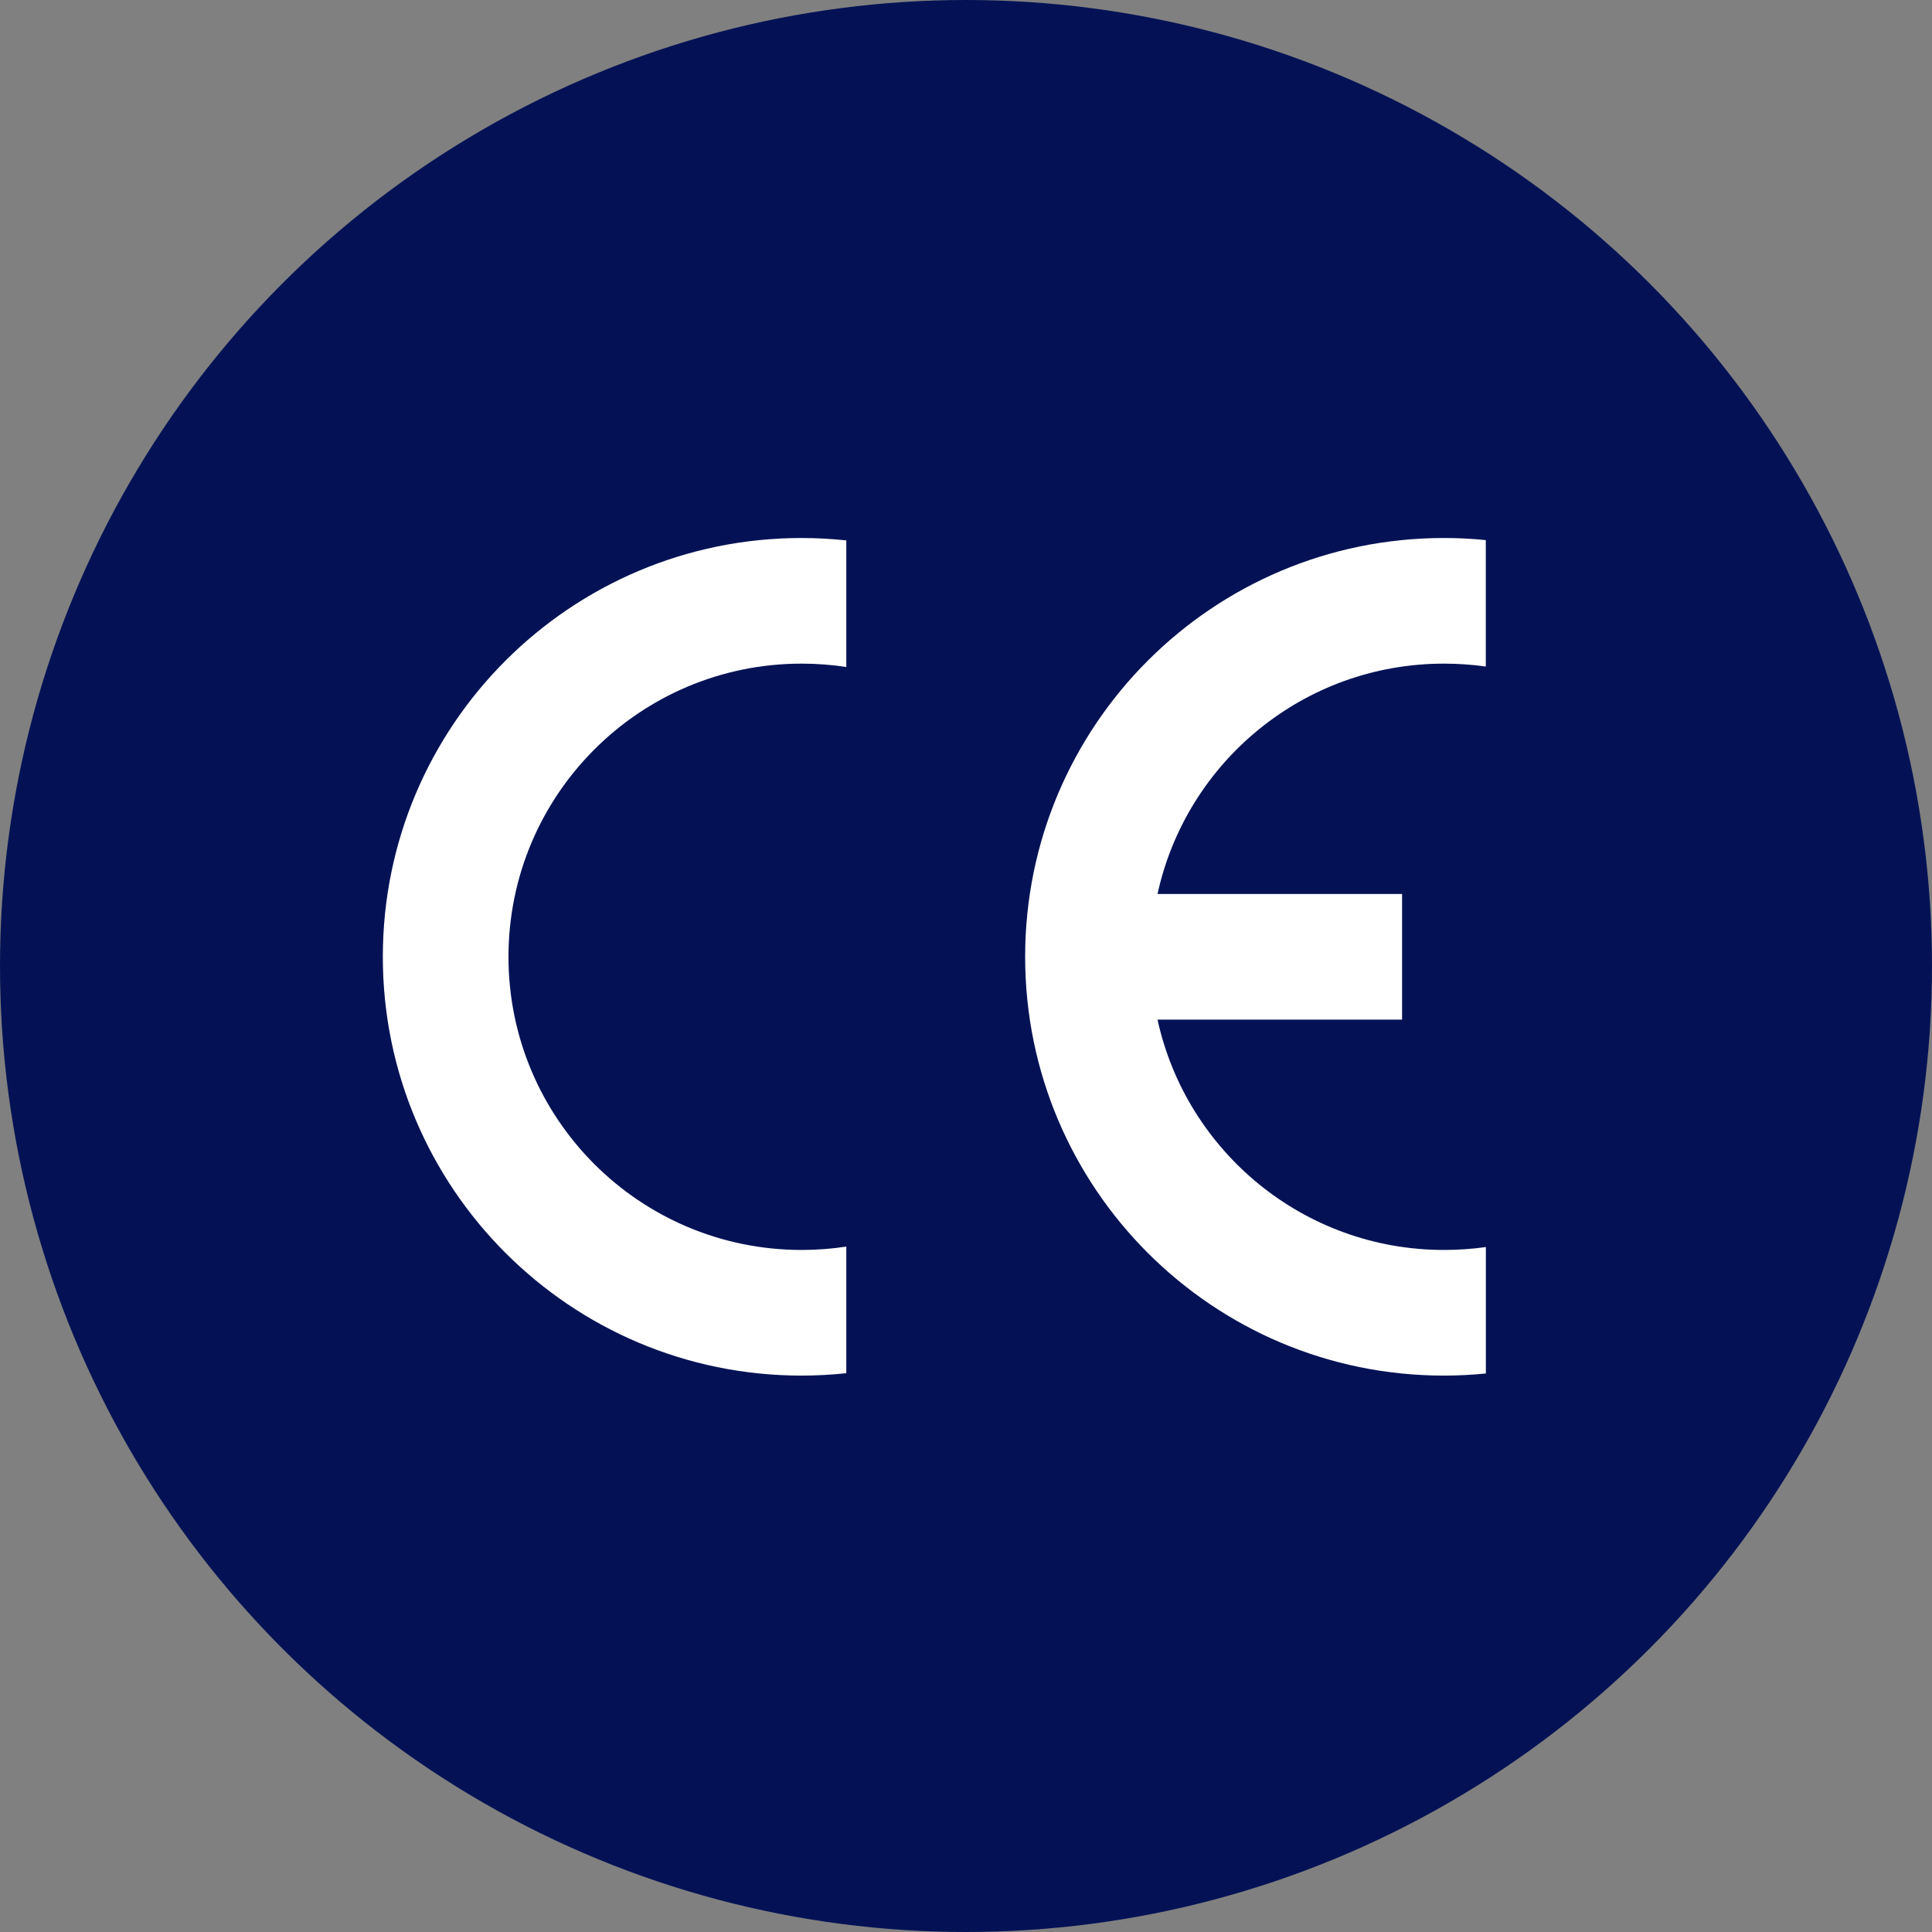
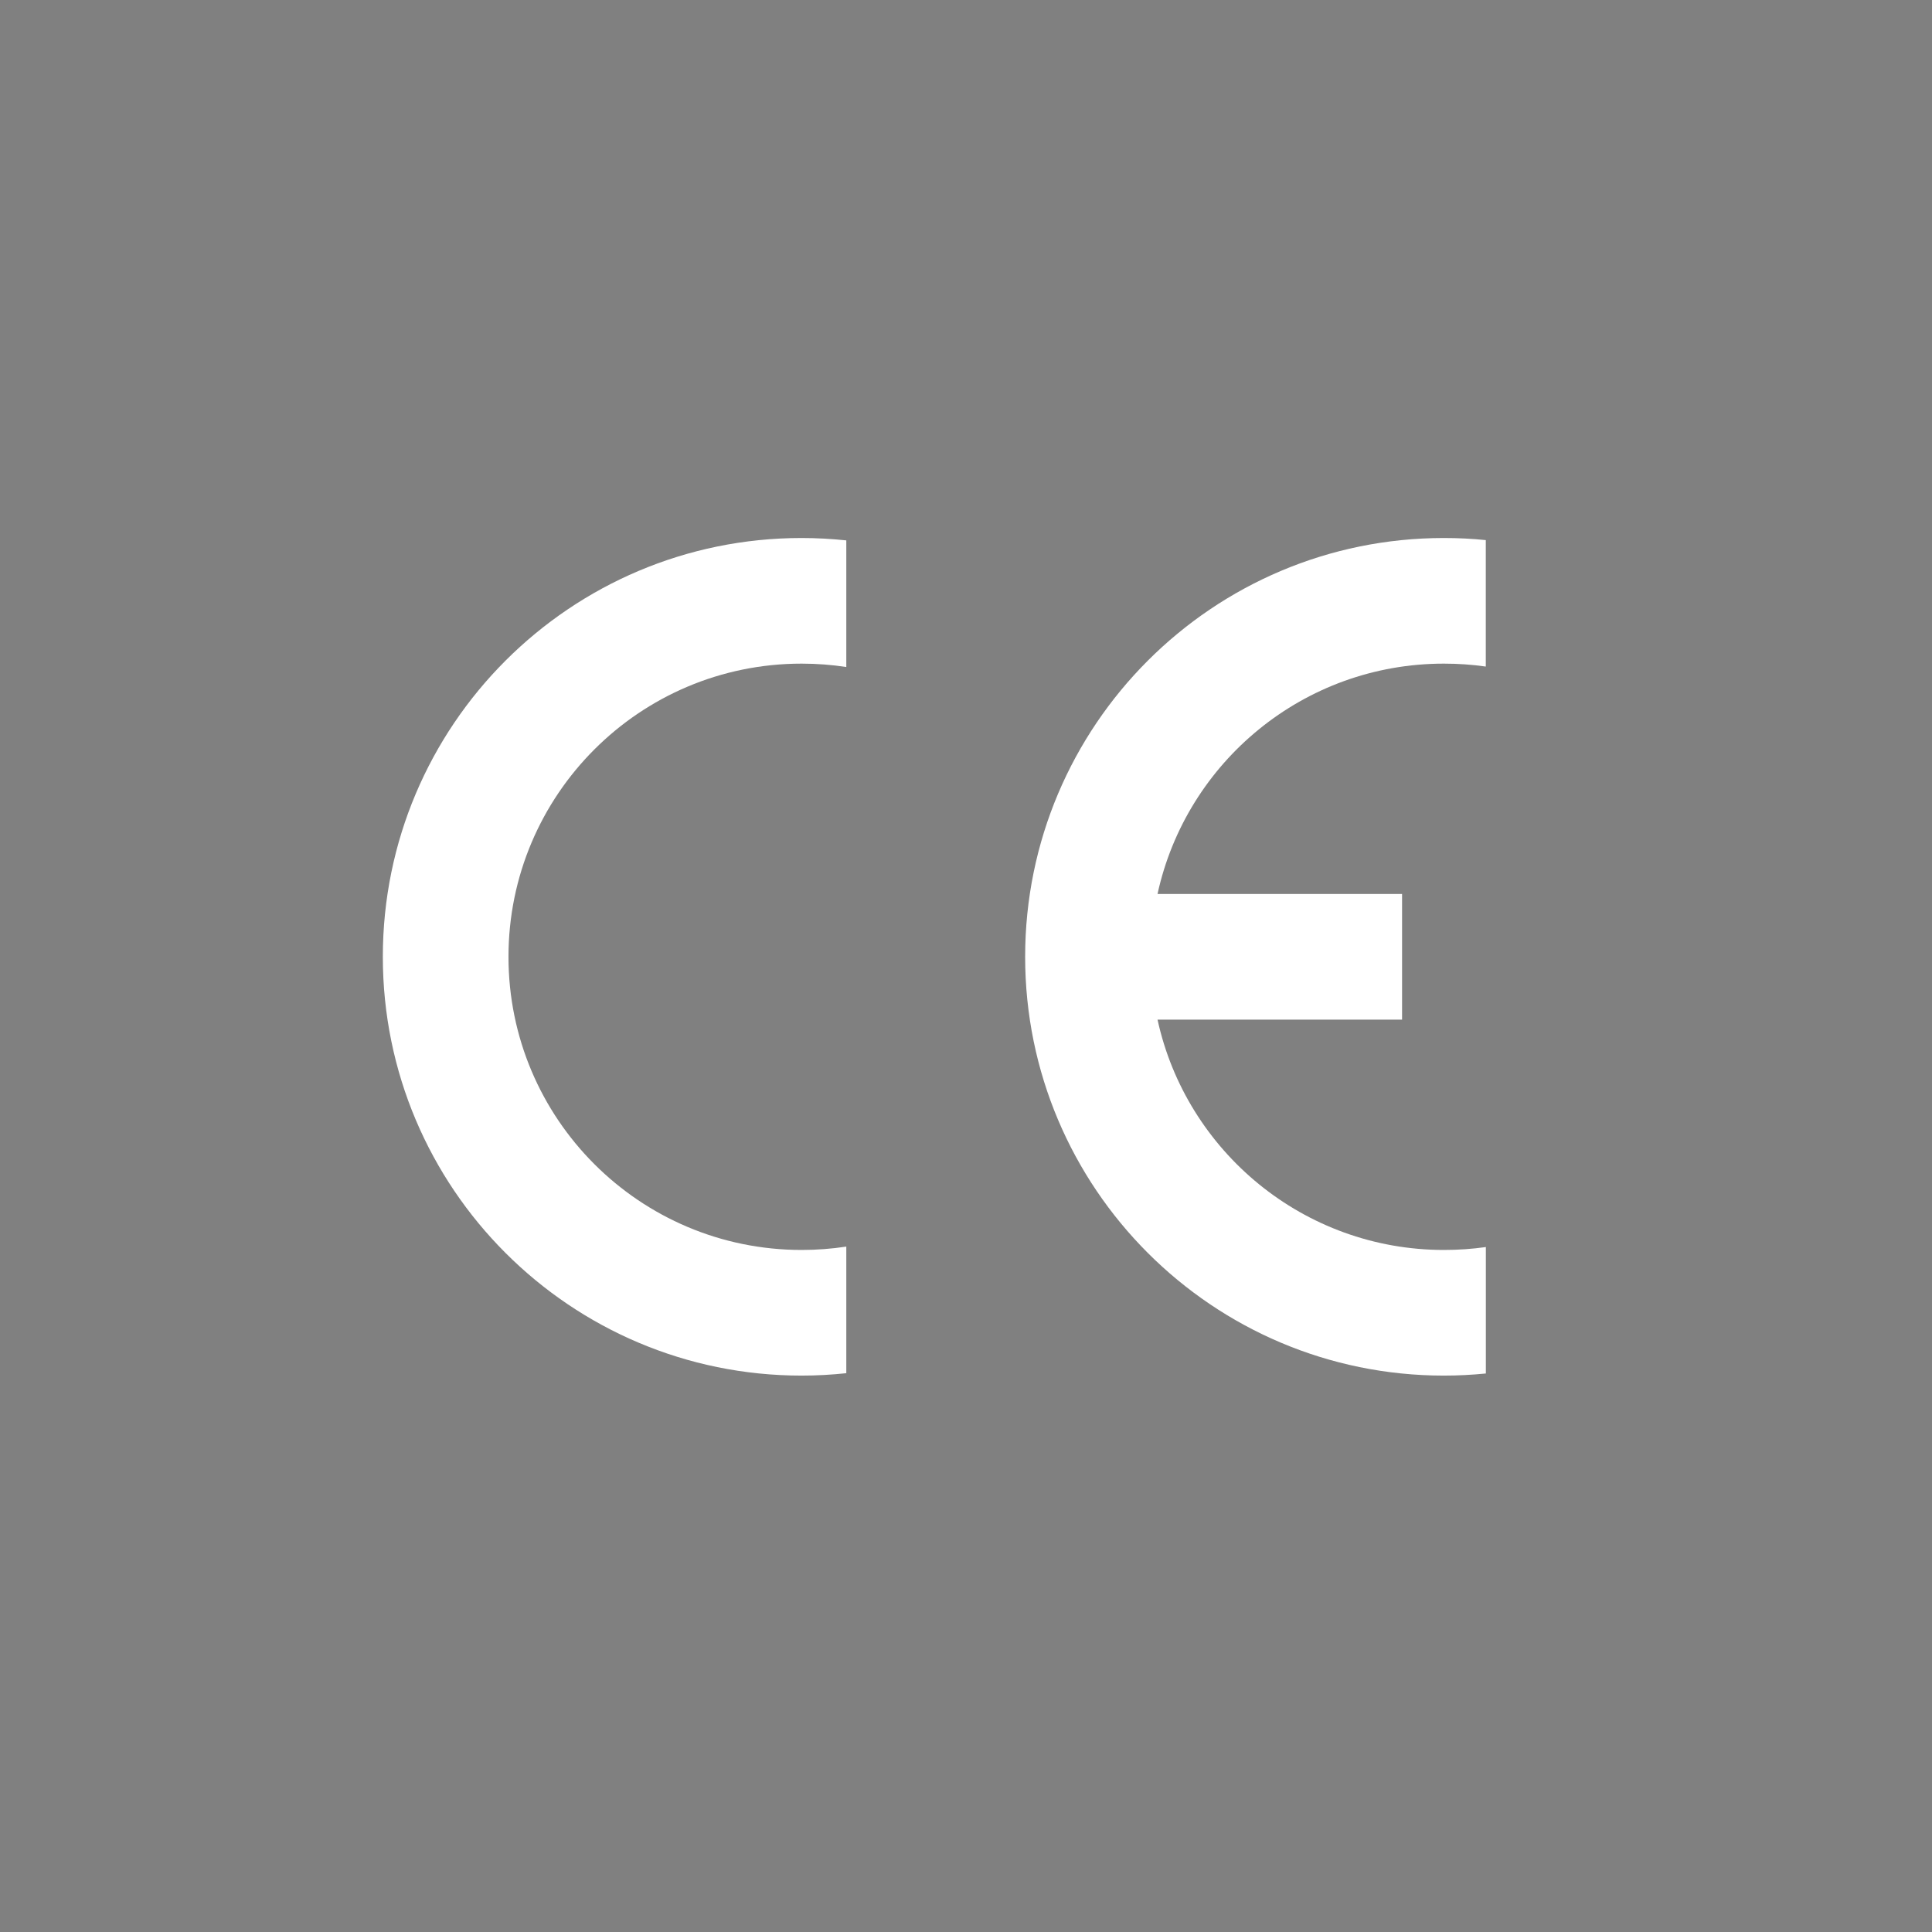
<svg xmlns="http://www.w3.org/2000/svg" width="111" height="111" viewBox="0 0 111 111" fill="none">
  <rect x="0" y="0" width="111" height="111" fill="#808080" stroke="none" />
-   <circle cx="55.5" cy="55.5" r="55.5" fill="#041255" />
  <g clip-path="url(#clip0_1324_997)">
    <path d="M85.368 78.912V71.647C84.58 71.758 83.779 71.814 82.962 71.814C74.904 71.814 68.157 66.151 66.504 58.581H80.554V51.362H66.504C68.154 43.789 74.894 38.128 82.959 38.128C83.776 38.128 84.58 38.184 85.364 38.296V31.031C84.573 30.949 83.77 30.91 82.959 30.91C69.67 30.91 58.898 41.682 58.898 54.971C58.898 68.26 69.67 79.033 82.959 79.033C83.77 79.033 84.573 78.99 85.368 78.912Z" fill="white" />
    <path d="M21.995 54.971C21.995 68.26 32.768 79.033 46.057 79.033C46.923 79.033 47.783 78.984 48.623 78.895V71.621C47.789 71.748 46.93 71.814 46.057 71.814C36.751 71.814 29.214 64.274 29.214 54.971C29.214 45.669 36.751 38.128 46.057 38.128C46.93 38.128 47.789 38.194 48.623 38.322V31.047C47.779 30.959 46.923 30.91 46.057 30.91C32.768 30.91 21.995 41.682 21.995 54.971Z" fill="white" />
  </g>
  <defs>
    <clipPath id="clip0_1324_997">
      <rect width="67.371" height="48.123" fill="white" transform="translate(22 30.91)" />
    </clipPath>
  </defs>
</svg>